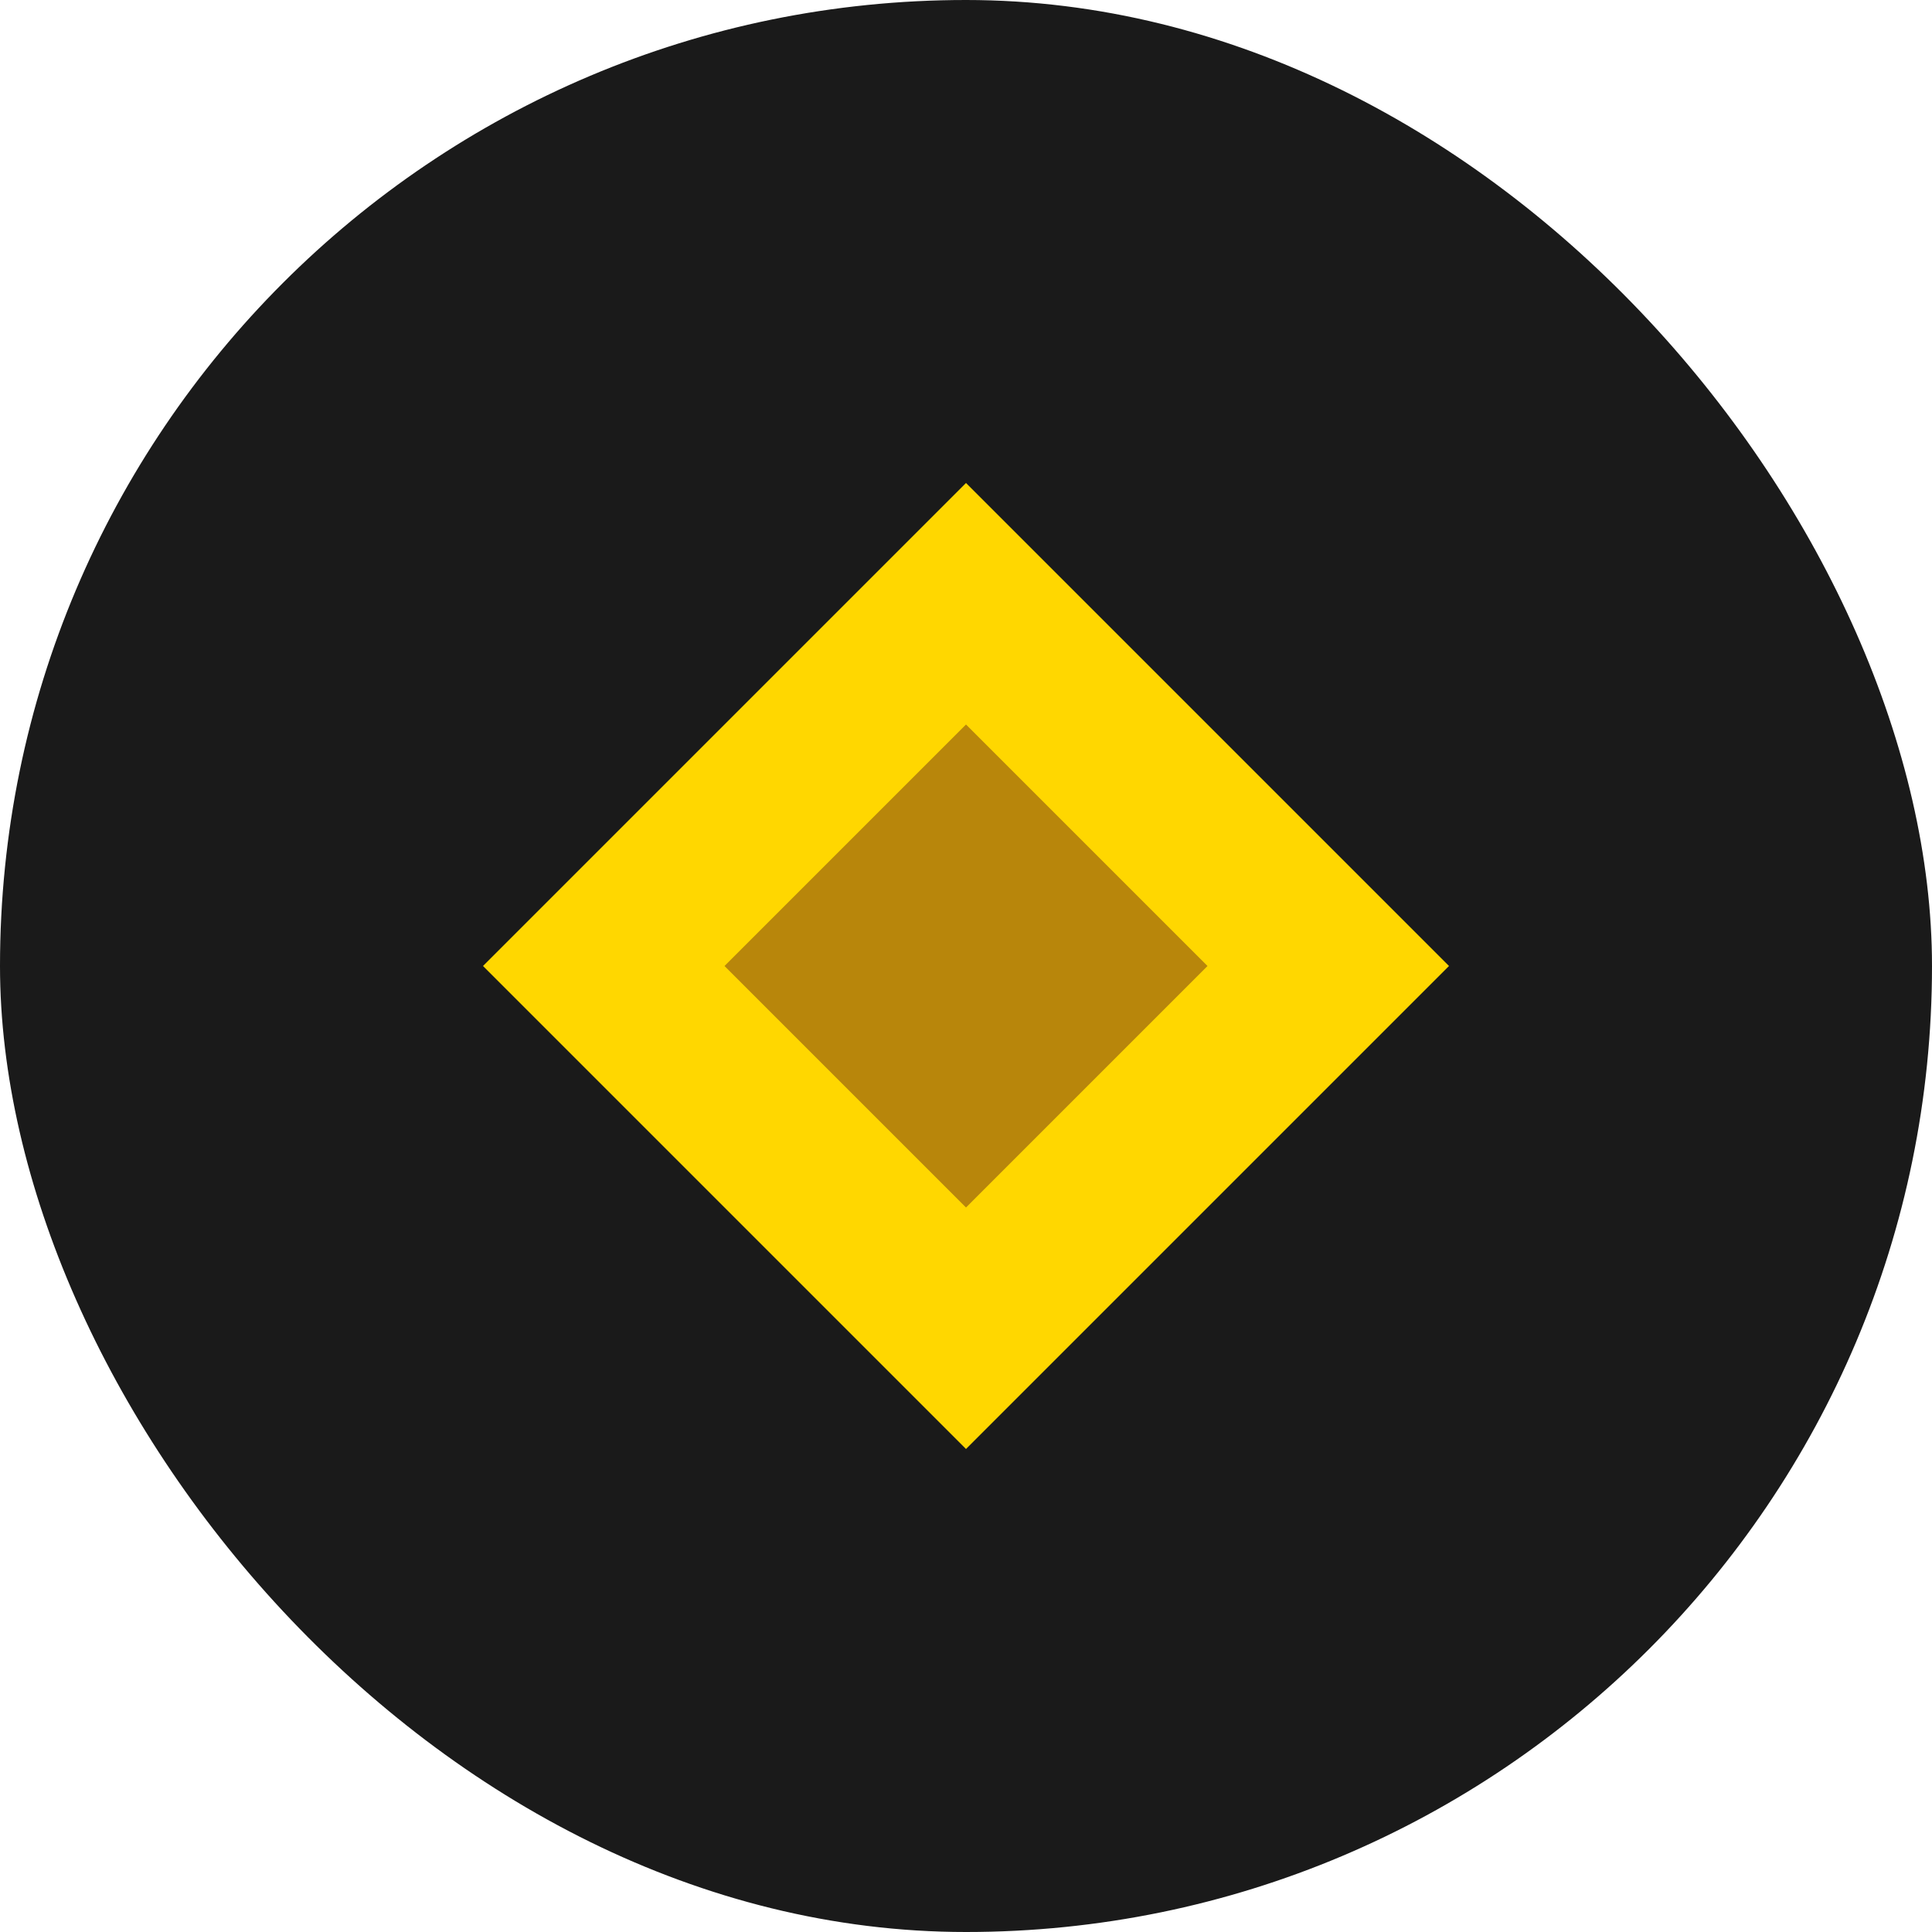
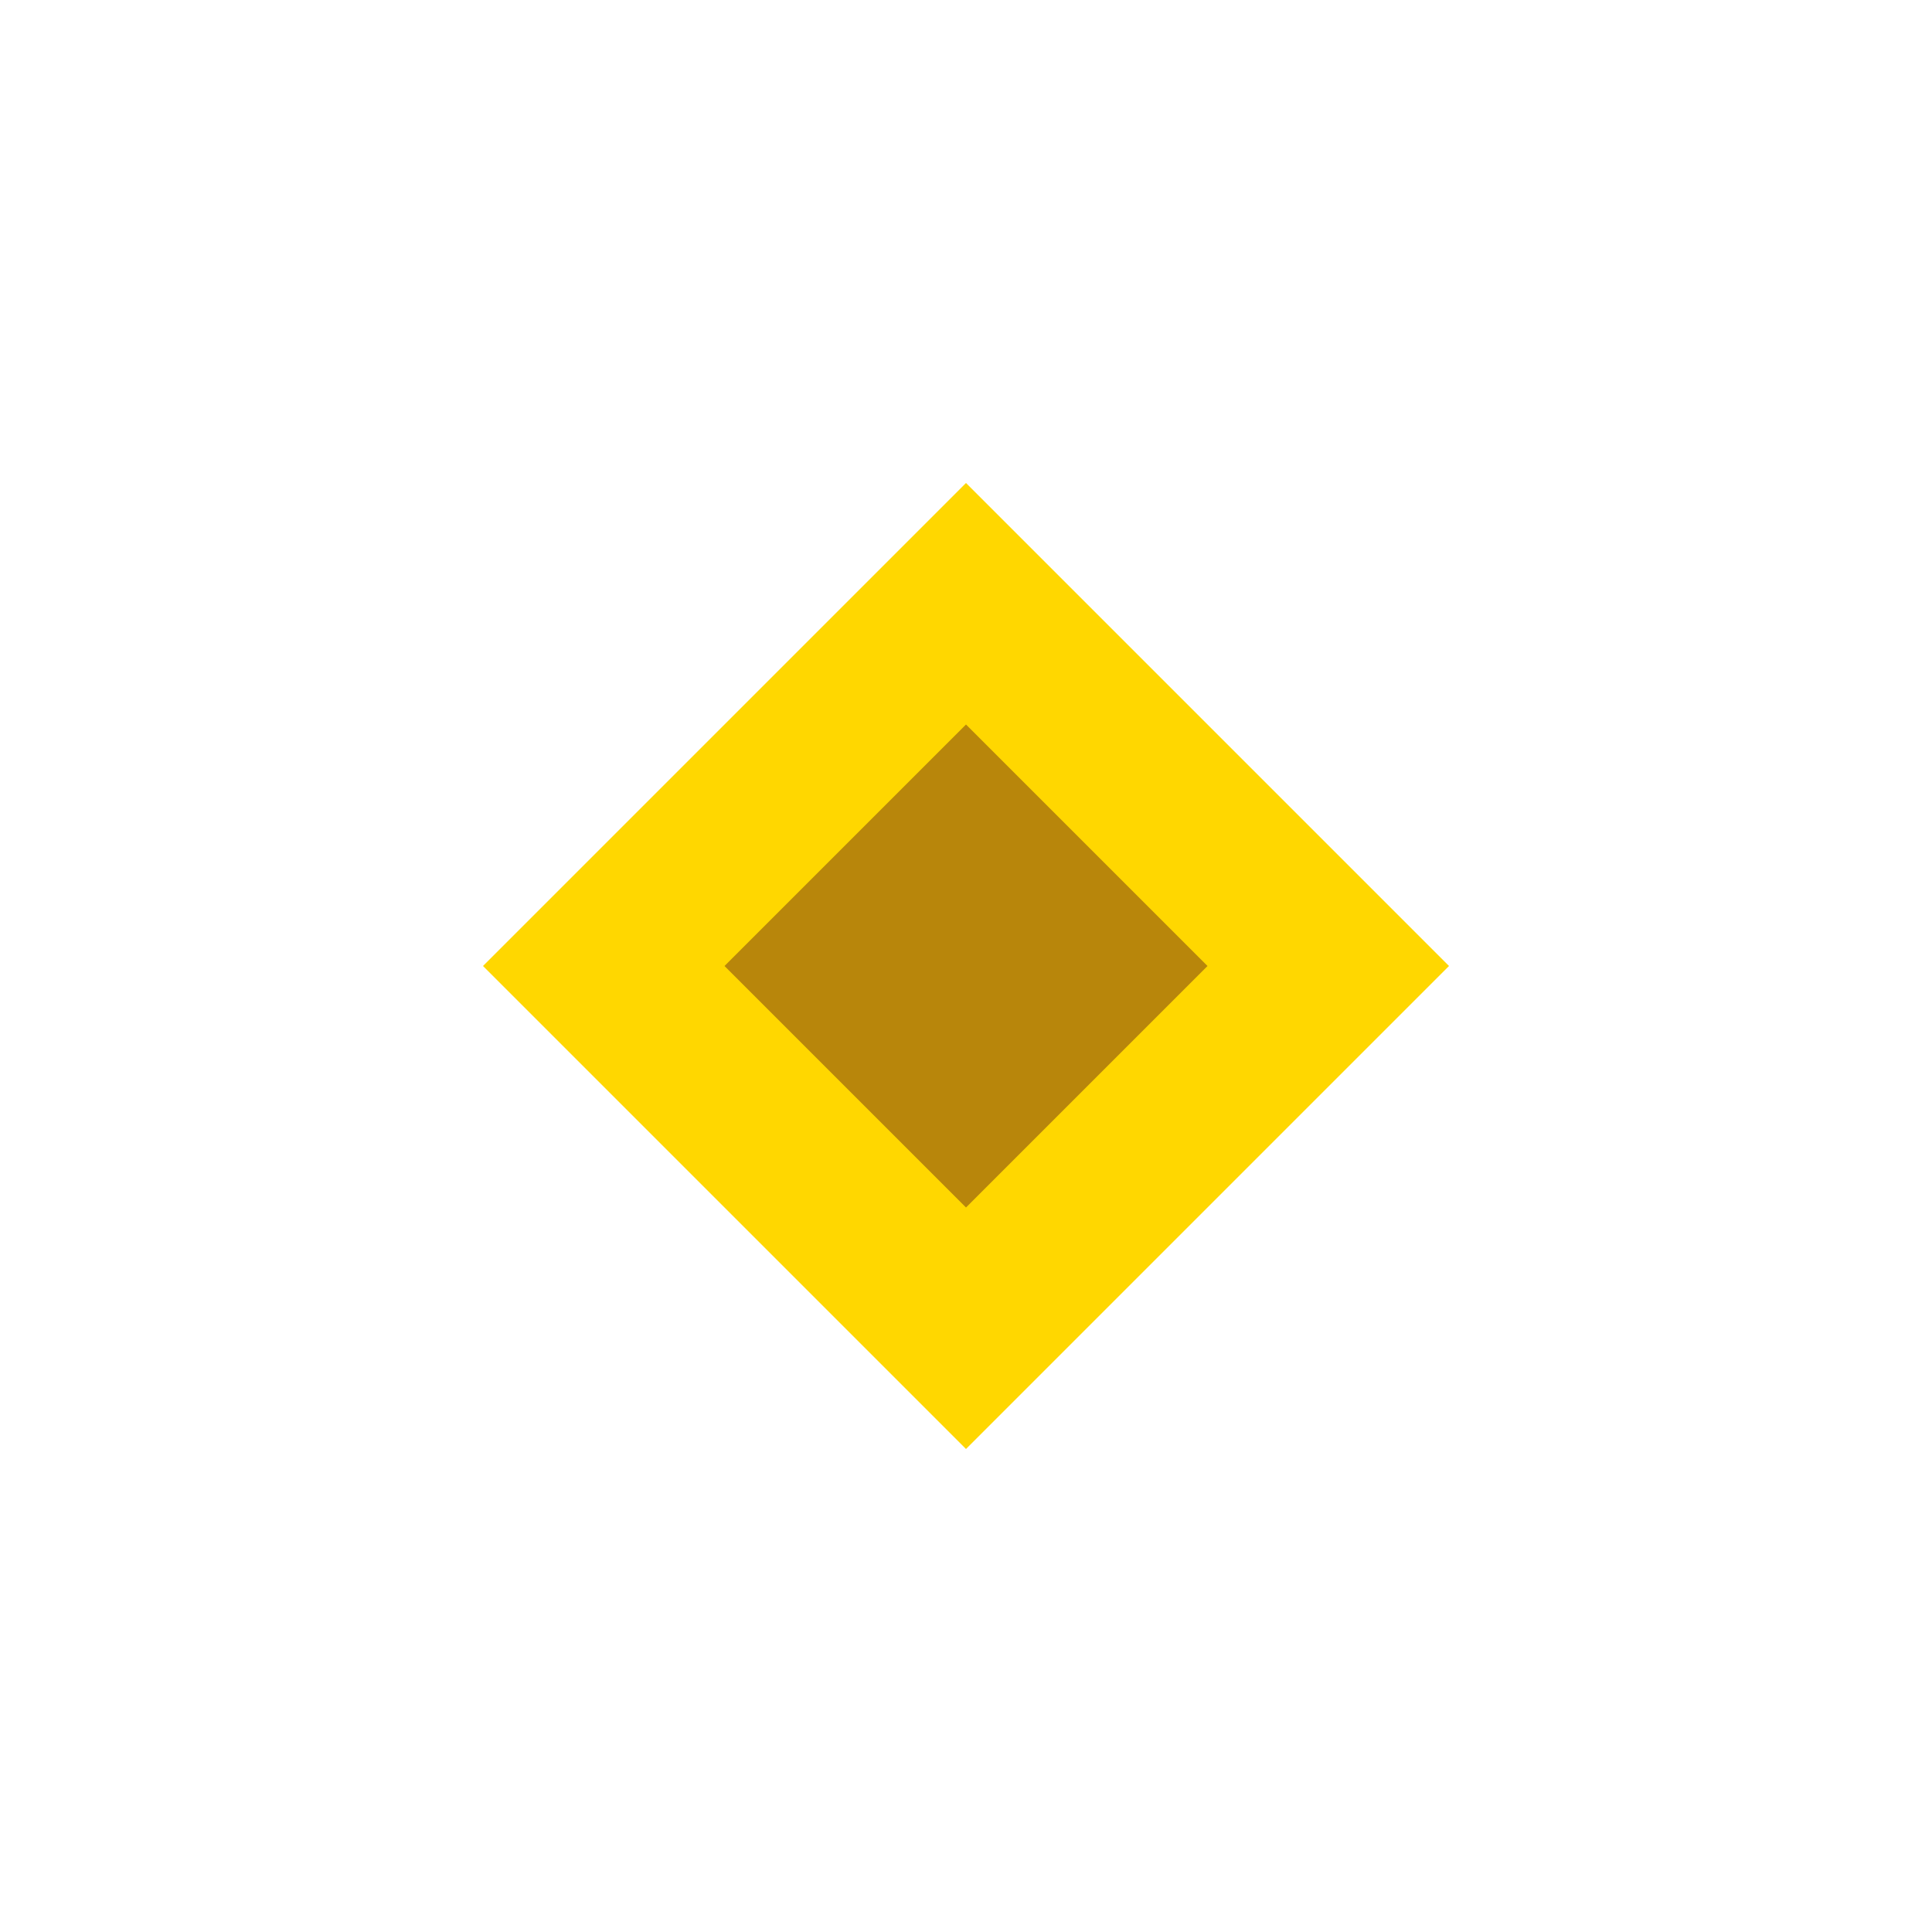
<svg xmlns="http://www.w3.org/2000/svg" width="32" height="32" viewBox="0 0 32 32" fill="none">
-   <rect width="32" height="32" rx="16" fill="#1A1A1A" />
  <path d="M8 16L16 8L24 16L16 24L8 16Z" fill="#FFD700" />
-   <path d="M12 16L16 12L20 16L16 20L12 16Z" fill="#B8860B" />
+   <path d="M12 16L16 12L20 16L16 20Z" fill="#B8860B" />
</svg>